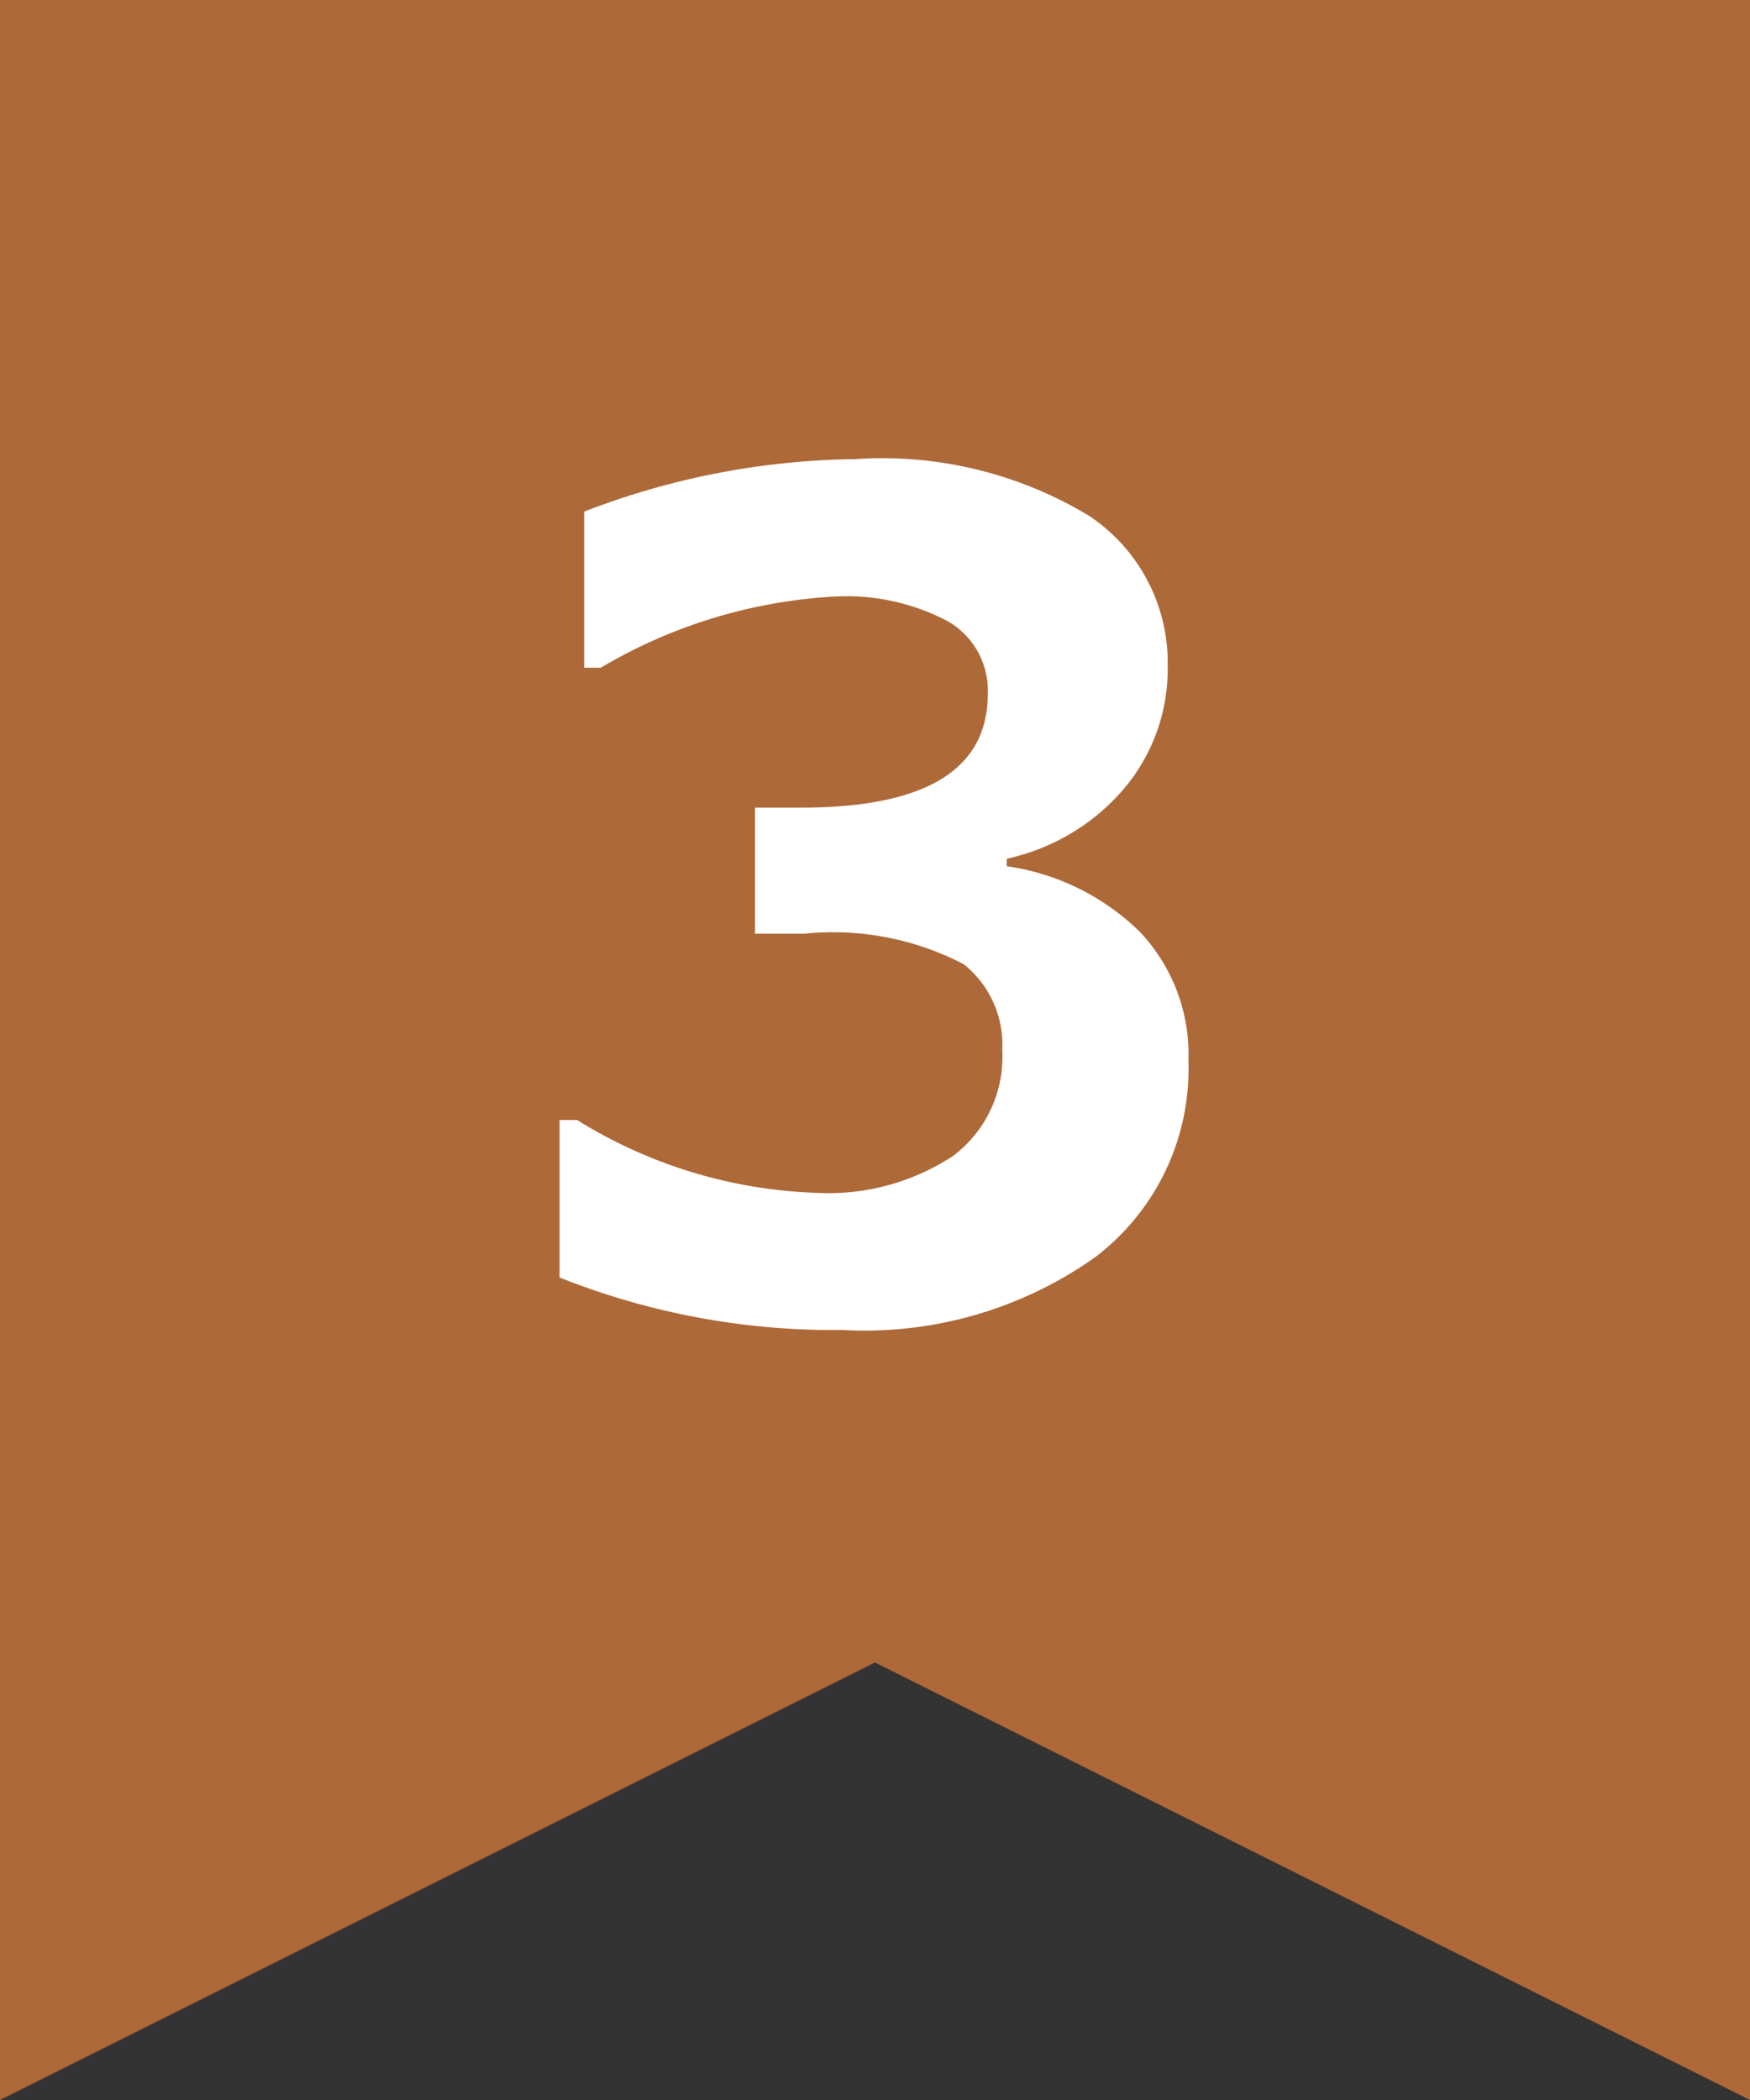
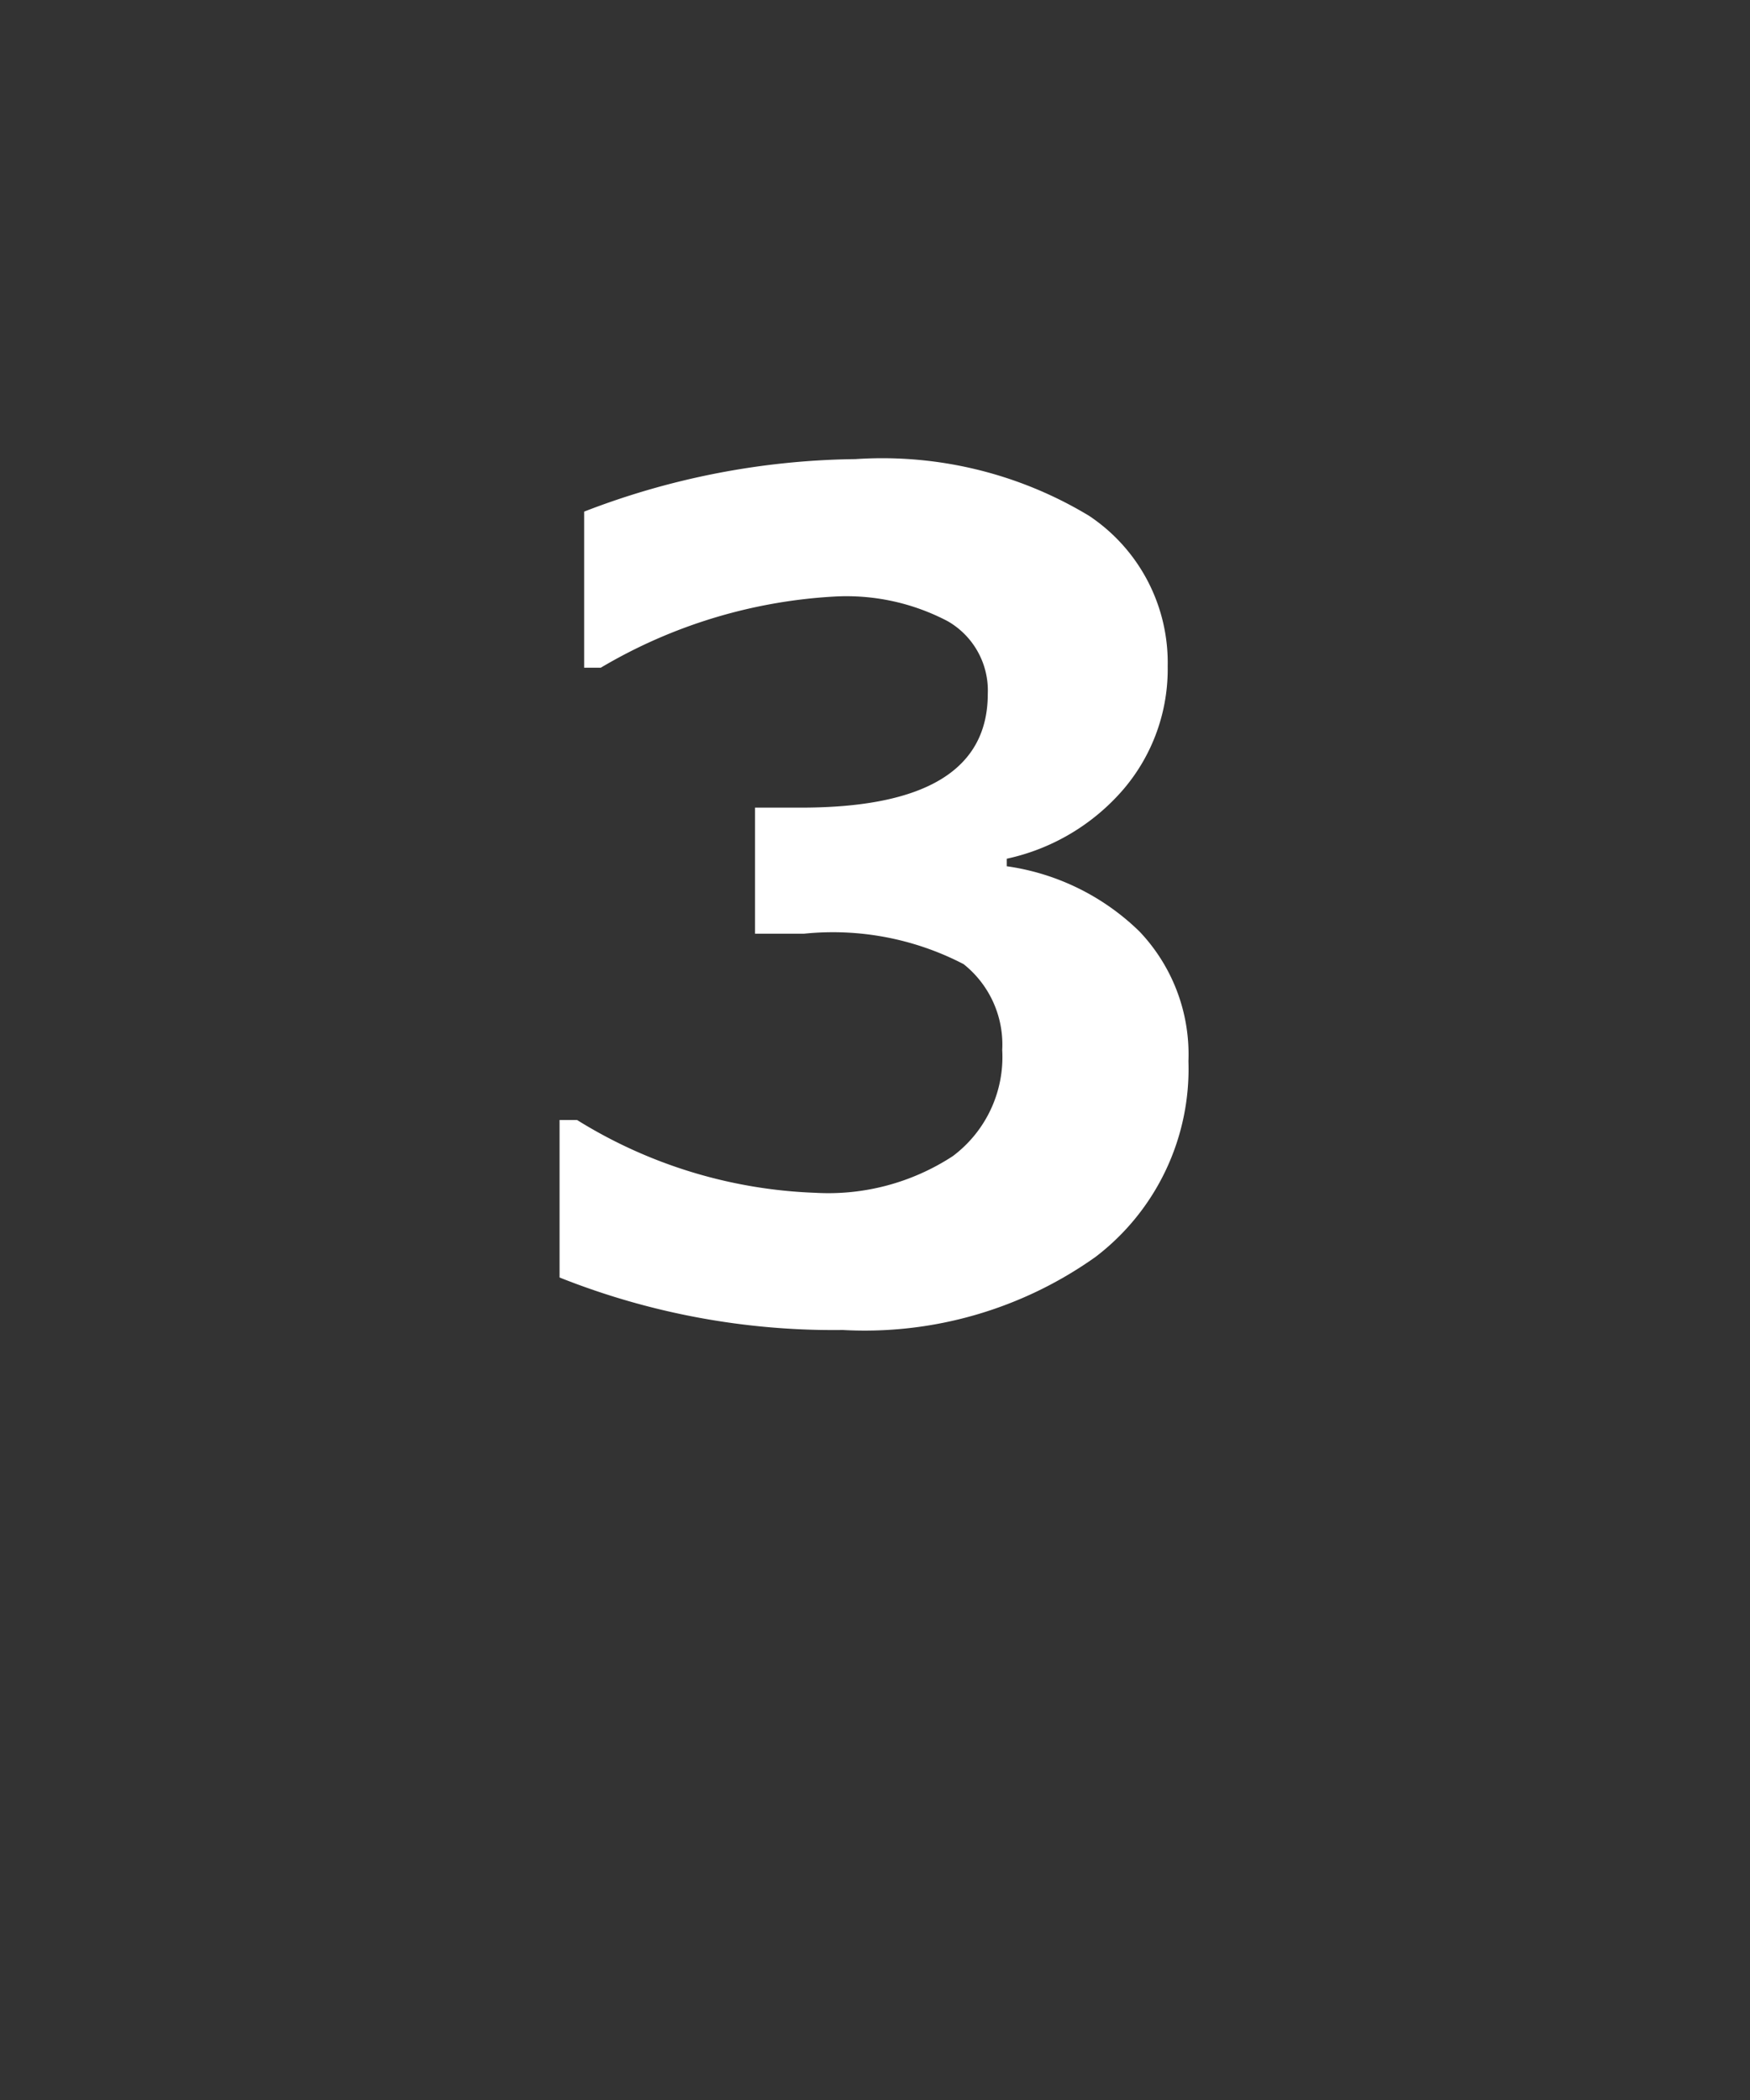
<svg xmlns="http://www.w3.org/2000/svg" width="20" height="24" viewBox="0 0 20 24">
  <rect x="0" y="0" width="20" height="24" fill="#333333" stroke="none" />
  <g id="s3" transform="translate(-13 -1507)">
-     <path id="Path_3038" data-name="Path 3038" d="M2,0V24l10-5,10,5V0Z" transform="translate(11 1507)" fill="#ae6938" />
    <path id="Path_3987" data-name="Path 3987" d="M-3.605-.4V-2.2h.2a5.53,5.53,0,0,0,2.723.832A2.6,2.6,0,0,0,.889-1.787,1.415,1.415,0,0,0,1.454-3a1.174,1.174,0,0,0-.441-.981A3.238,3.238,0,0,0-.812-4.329h-.559V-5.77h.527q2.133,0,2.133-1.3A.914.914,0,0,0,.832-7.9a2.486,2.486,0,0,0-1.3-.282,5.877,5.877,0,0,0-2.666.813h-.19V-9.153a8.846,8.846,0,0,1,3.1-.6,4.571,4.571,0,0,1,2.669.647,2.016,2.016,0,0,1,.9,1.72,2.116,2.116,0,0,1-.5,1.4,2.438,2.438,0,0,1-1.339.8V-5.1a2.715,2.715,0,0,1,1.517.746,2.037,2.037,0,0,1,.559,1.482A2.7,2.7,0,0,1,2.52-.635,4.553,4.553,0,0,1-.368.2,8.464,8.464,0,0,1-3.605-.4Z" transform="translate(23 1522)" fill="#fff" />
  </g>
</svg>